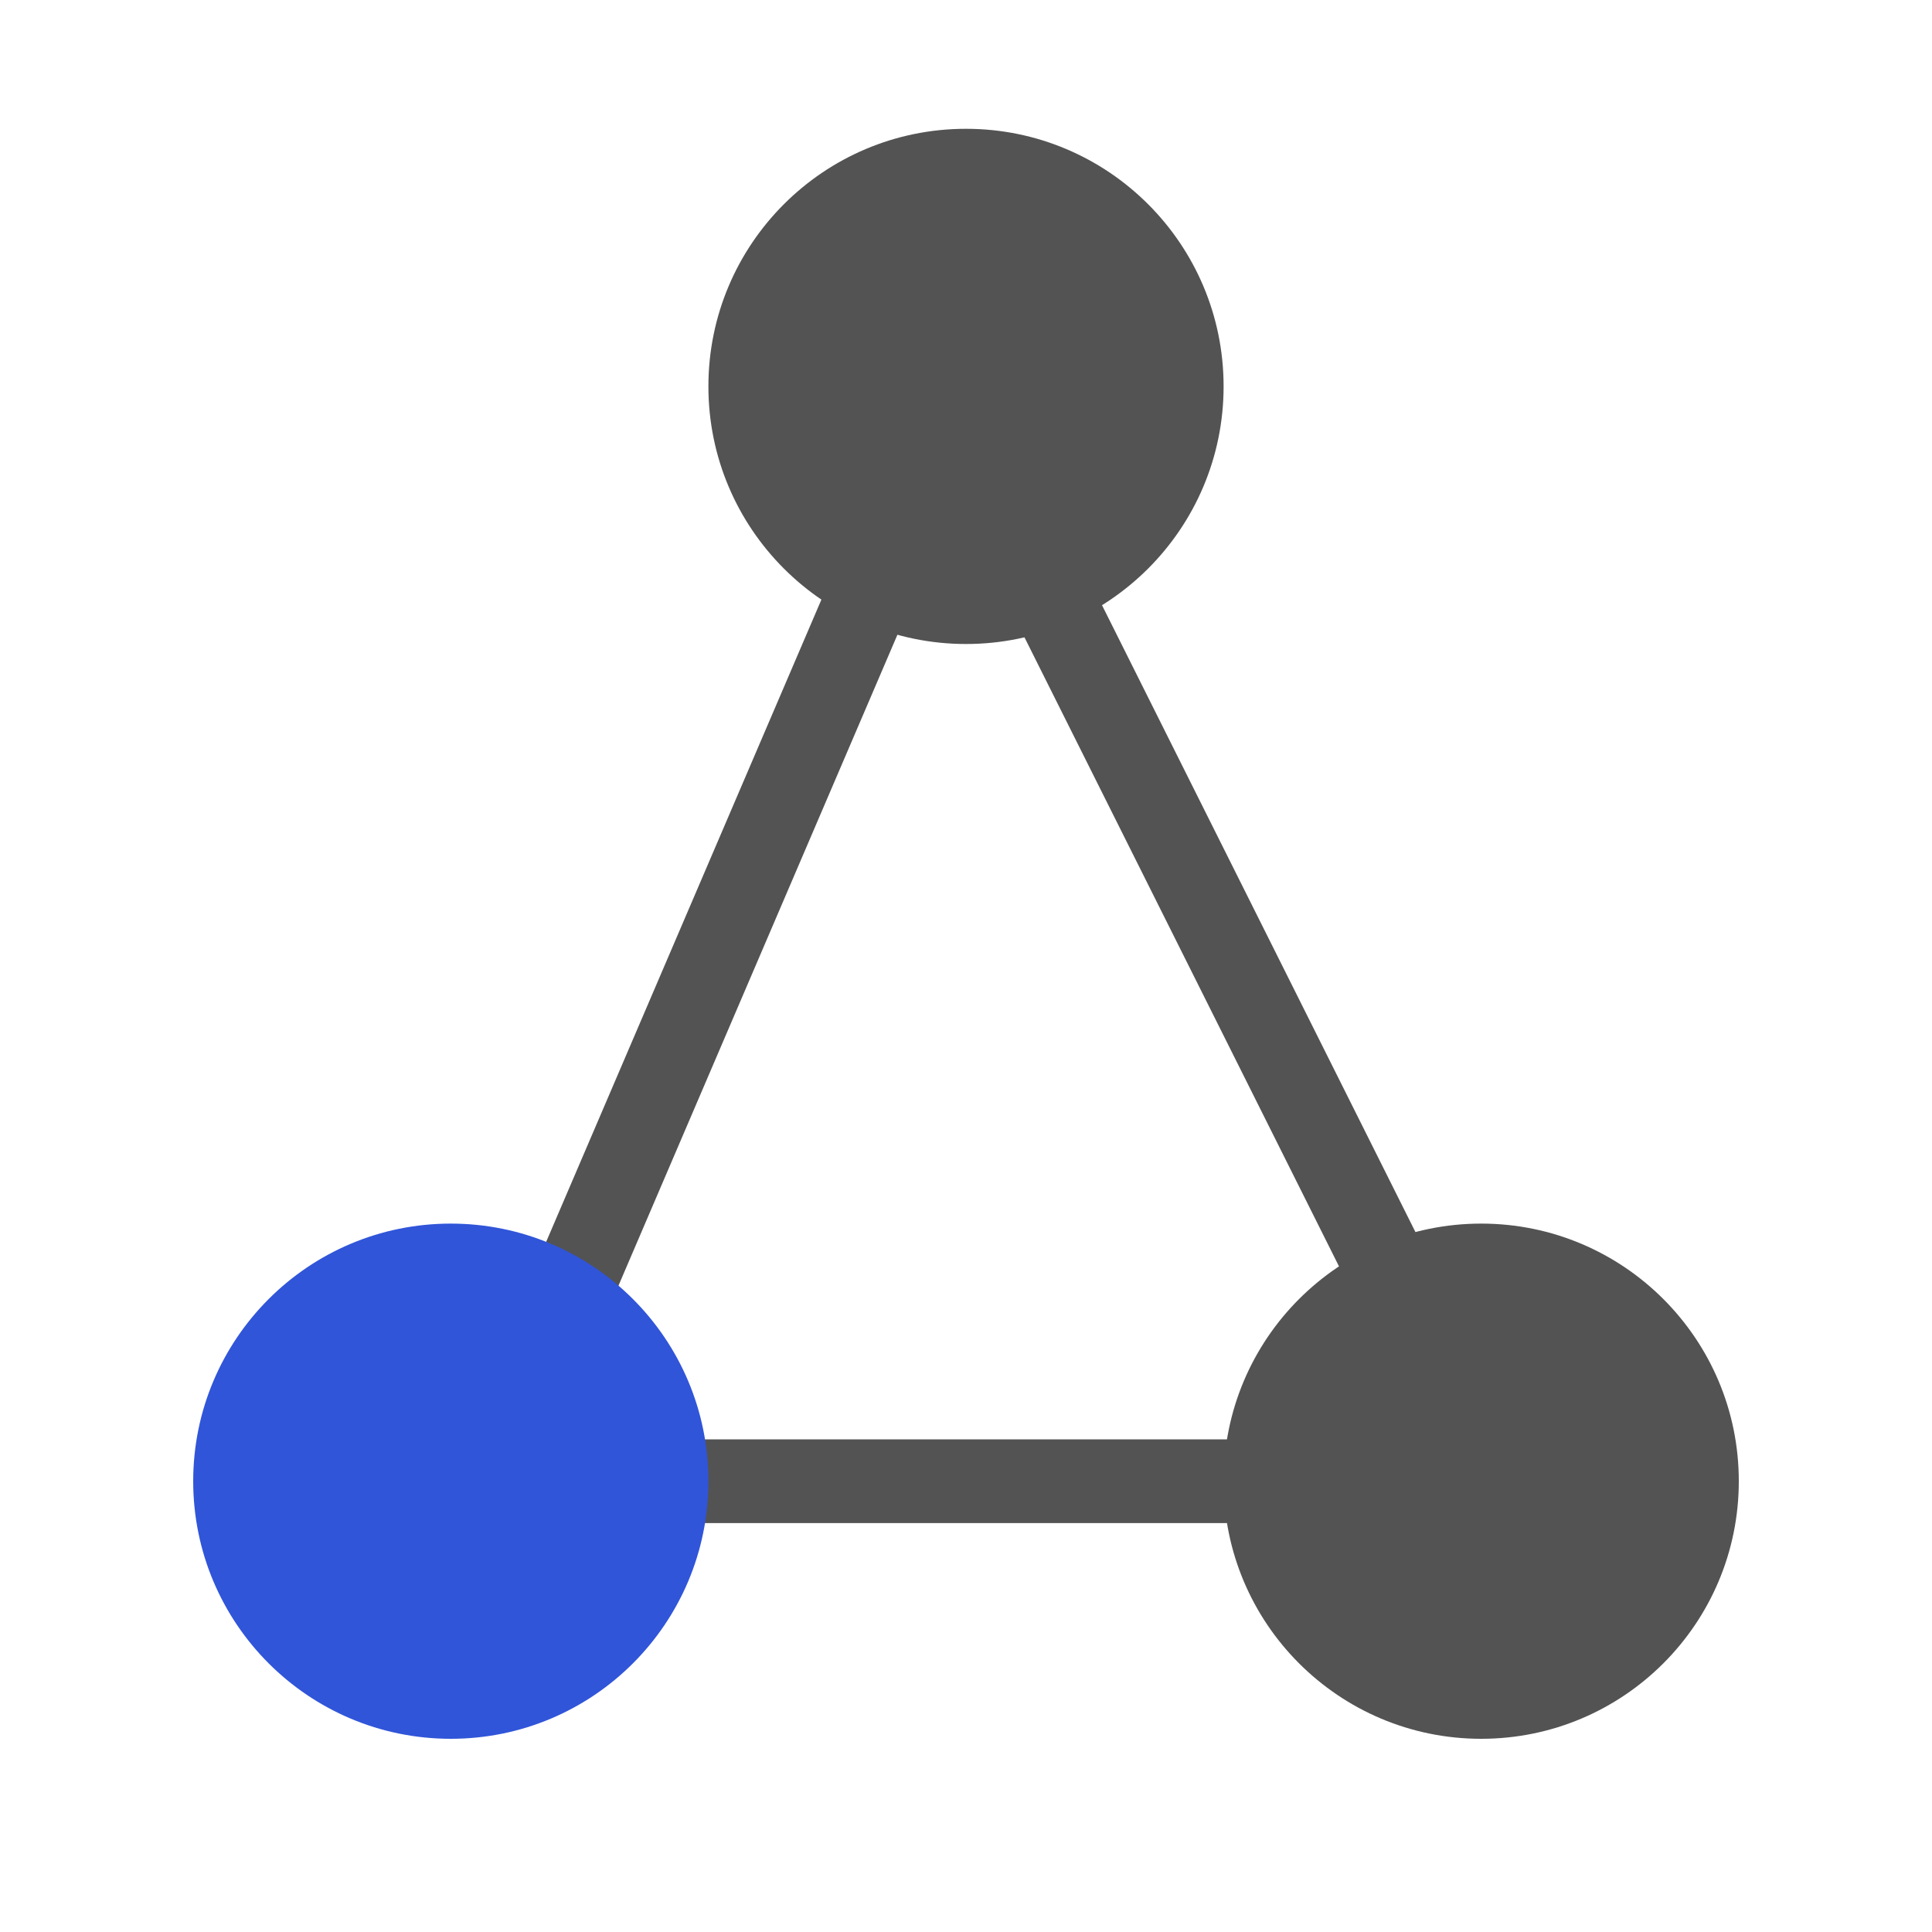
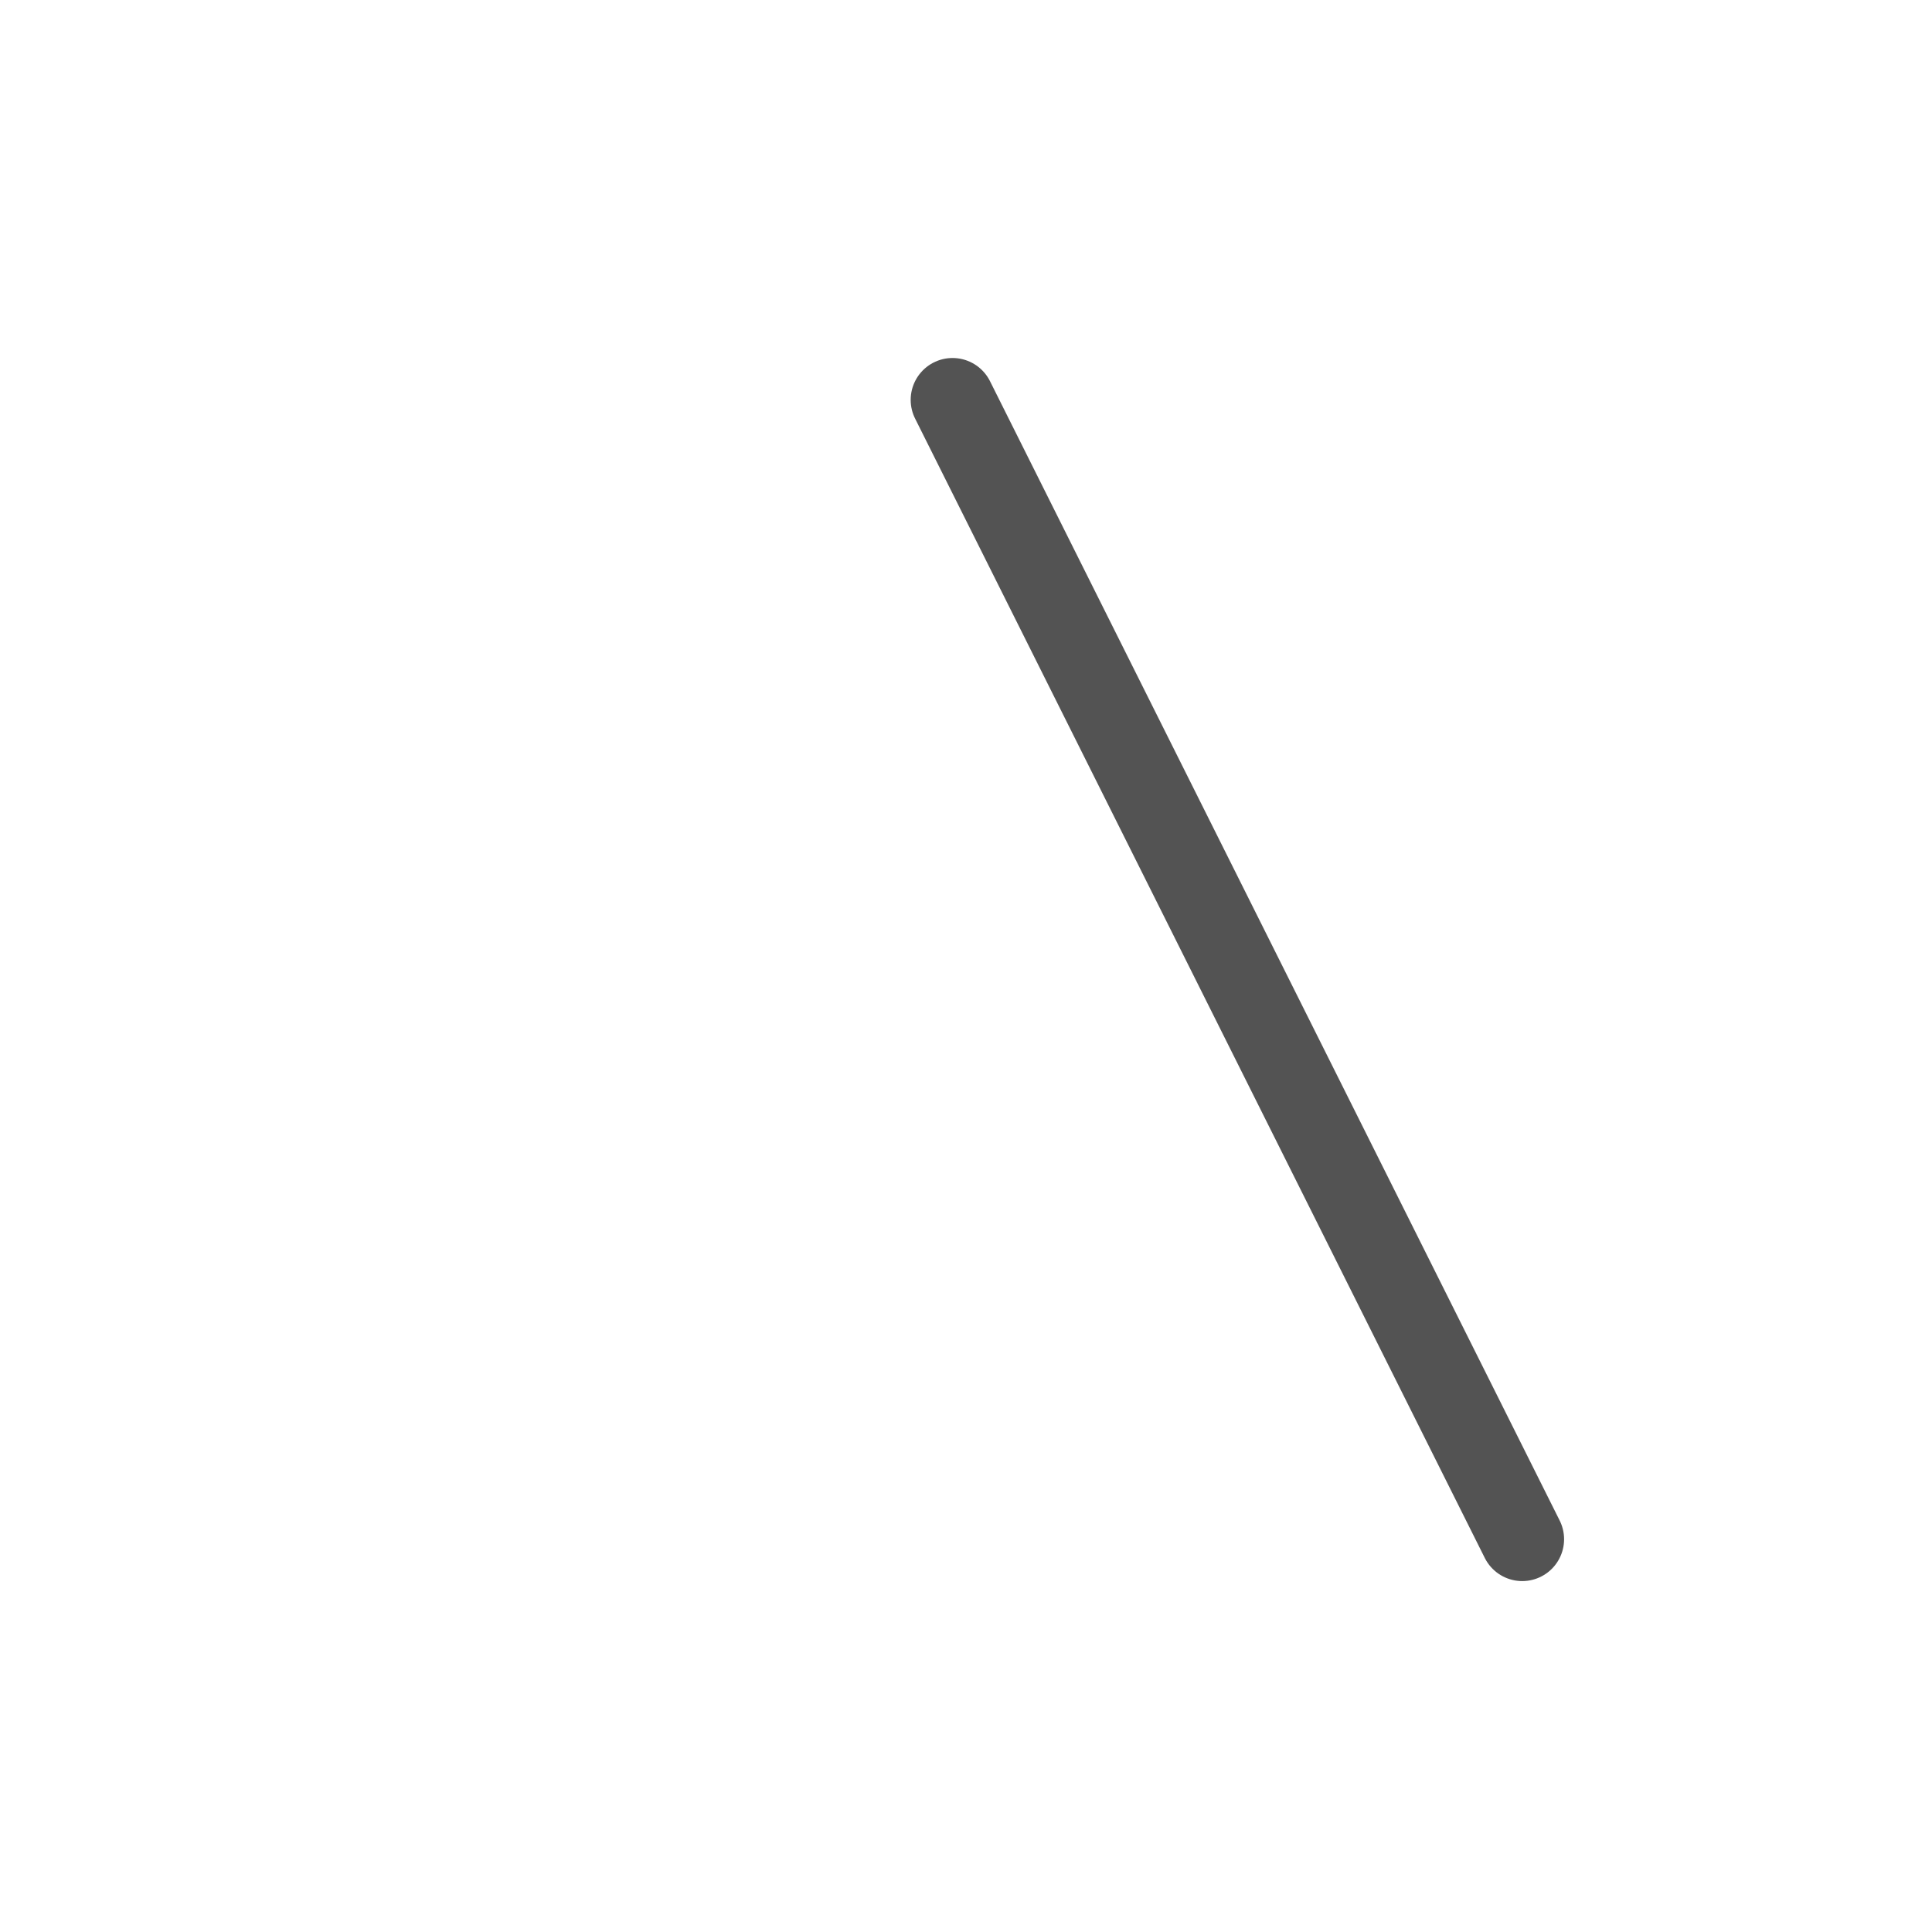
<svg xmlns="http://www.w3.org/2000/svg" width="30" height="30" viewBox="0 0 30 30" fill="none">
-   <path d="M7 23H23.429" stroke="#535353" stroke-width="1.3" stroke-linecap="round" />
-   <path d="M7.209 23.901L14.791 6.209" stroke="#535353" stroke-width="1.3" stroke-linecap="round" />
  <path d="M23.637 23.901L14.791 6.209" stroke="#535353" stroke-width="1.3" stroke-linecap="round" />
-   <path d="M7 27C9.209 27 11 25.209 11 23C11 20.791 9.209 19 7 19C4.791 19 3 20.791 3 23C3 25.209 4.791 27 7 27Z" fill="#3055D9" />
-   <path d="M23 27C25.209 27 27 25.209 27 23C27 20.791 25.209 19 23 19C20.791 19 19 20.791 19 23C19 25.209 20.791 27 23 27Z" fill="#535353" />
-   <path d="M15 10C17.209 10 19 8.209 19 6C19 3.791 17.209 2 15 2C12.791 2 11 3.791 11 6C11 8.209 12.791 10 15 10Z" fill="#535353" />
</svg>